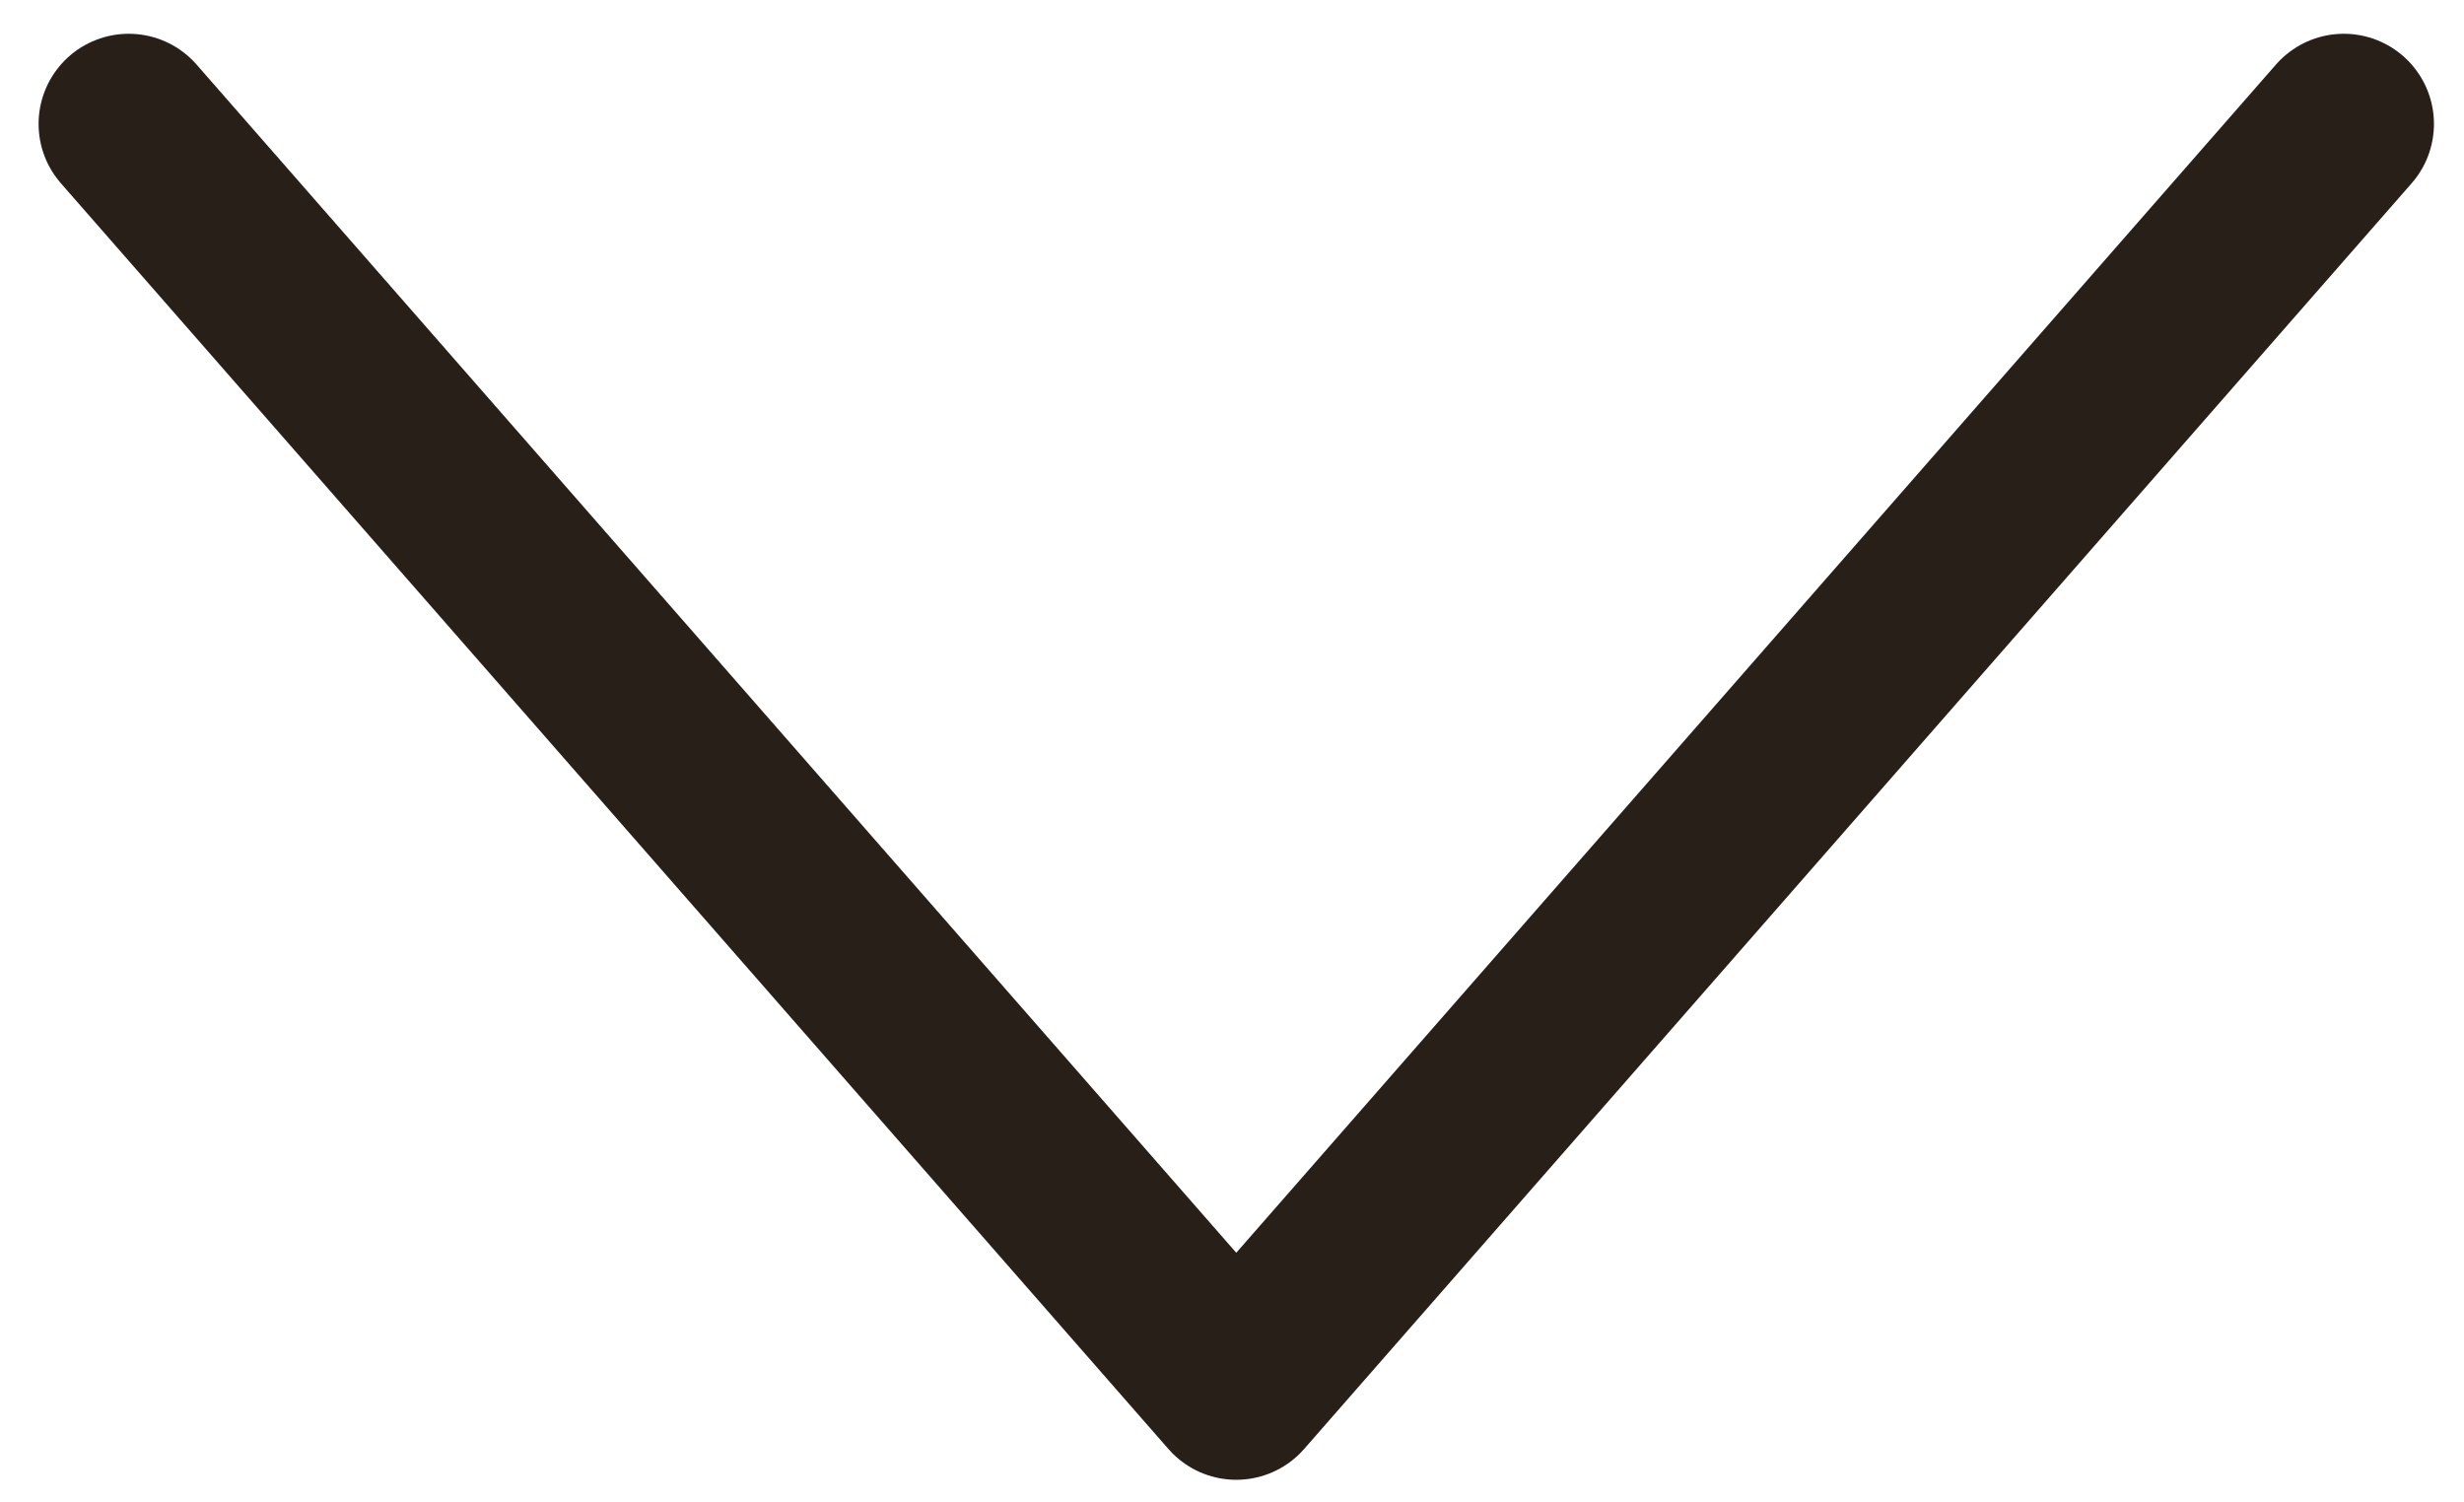
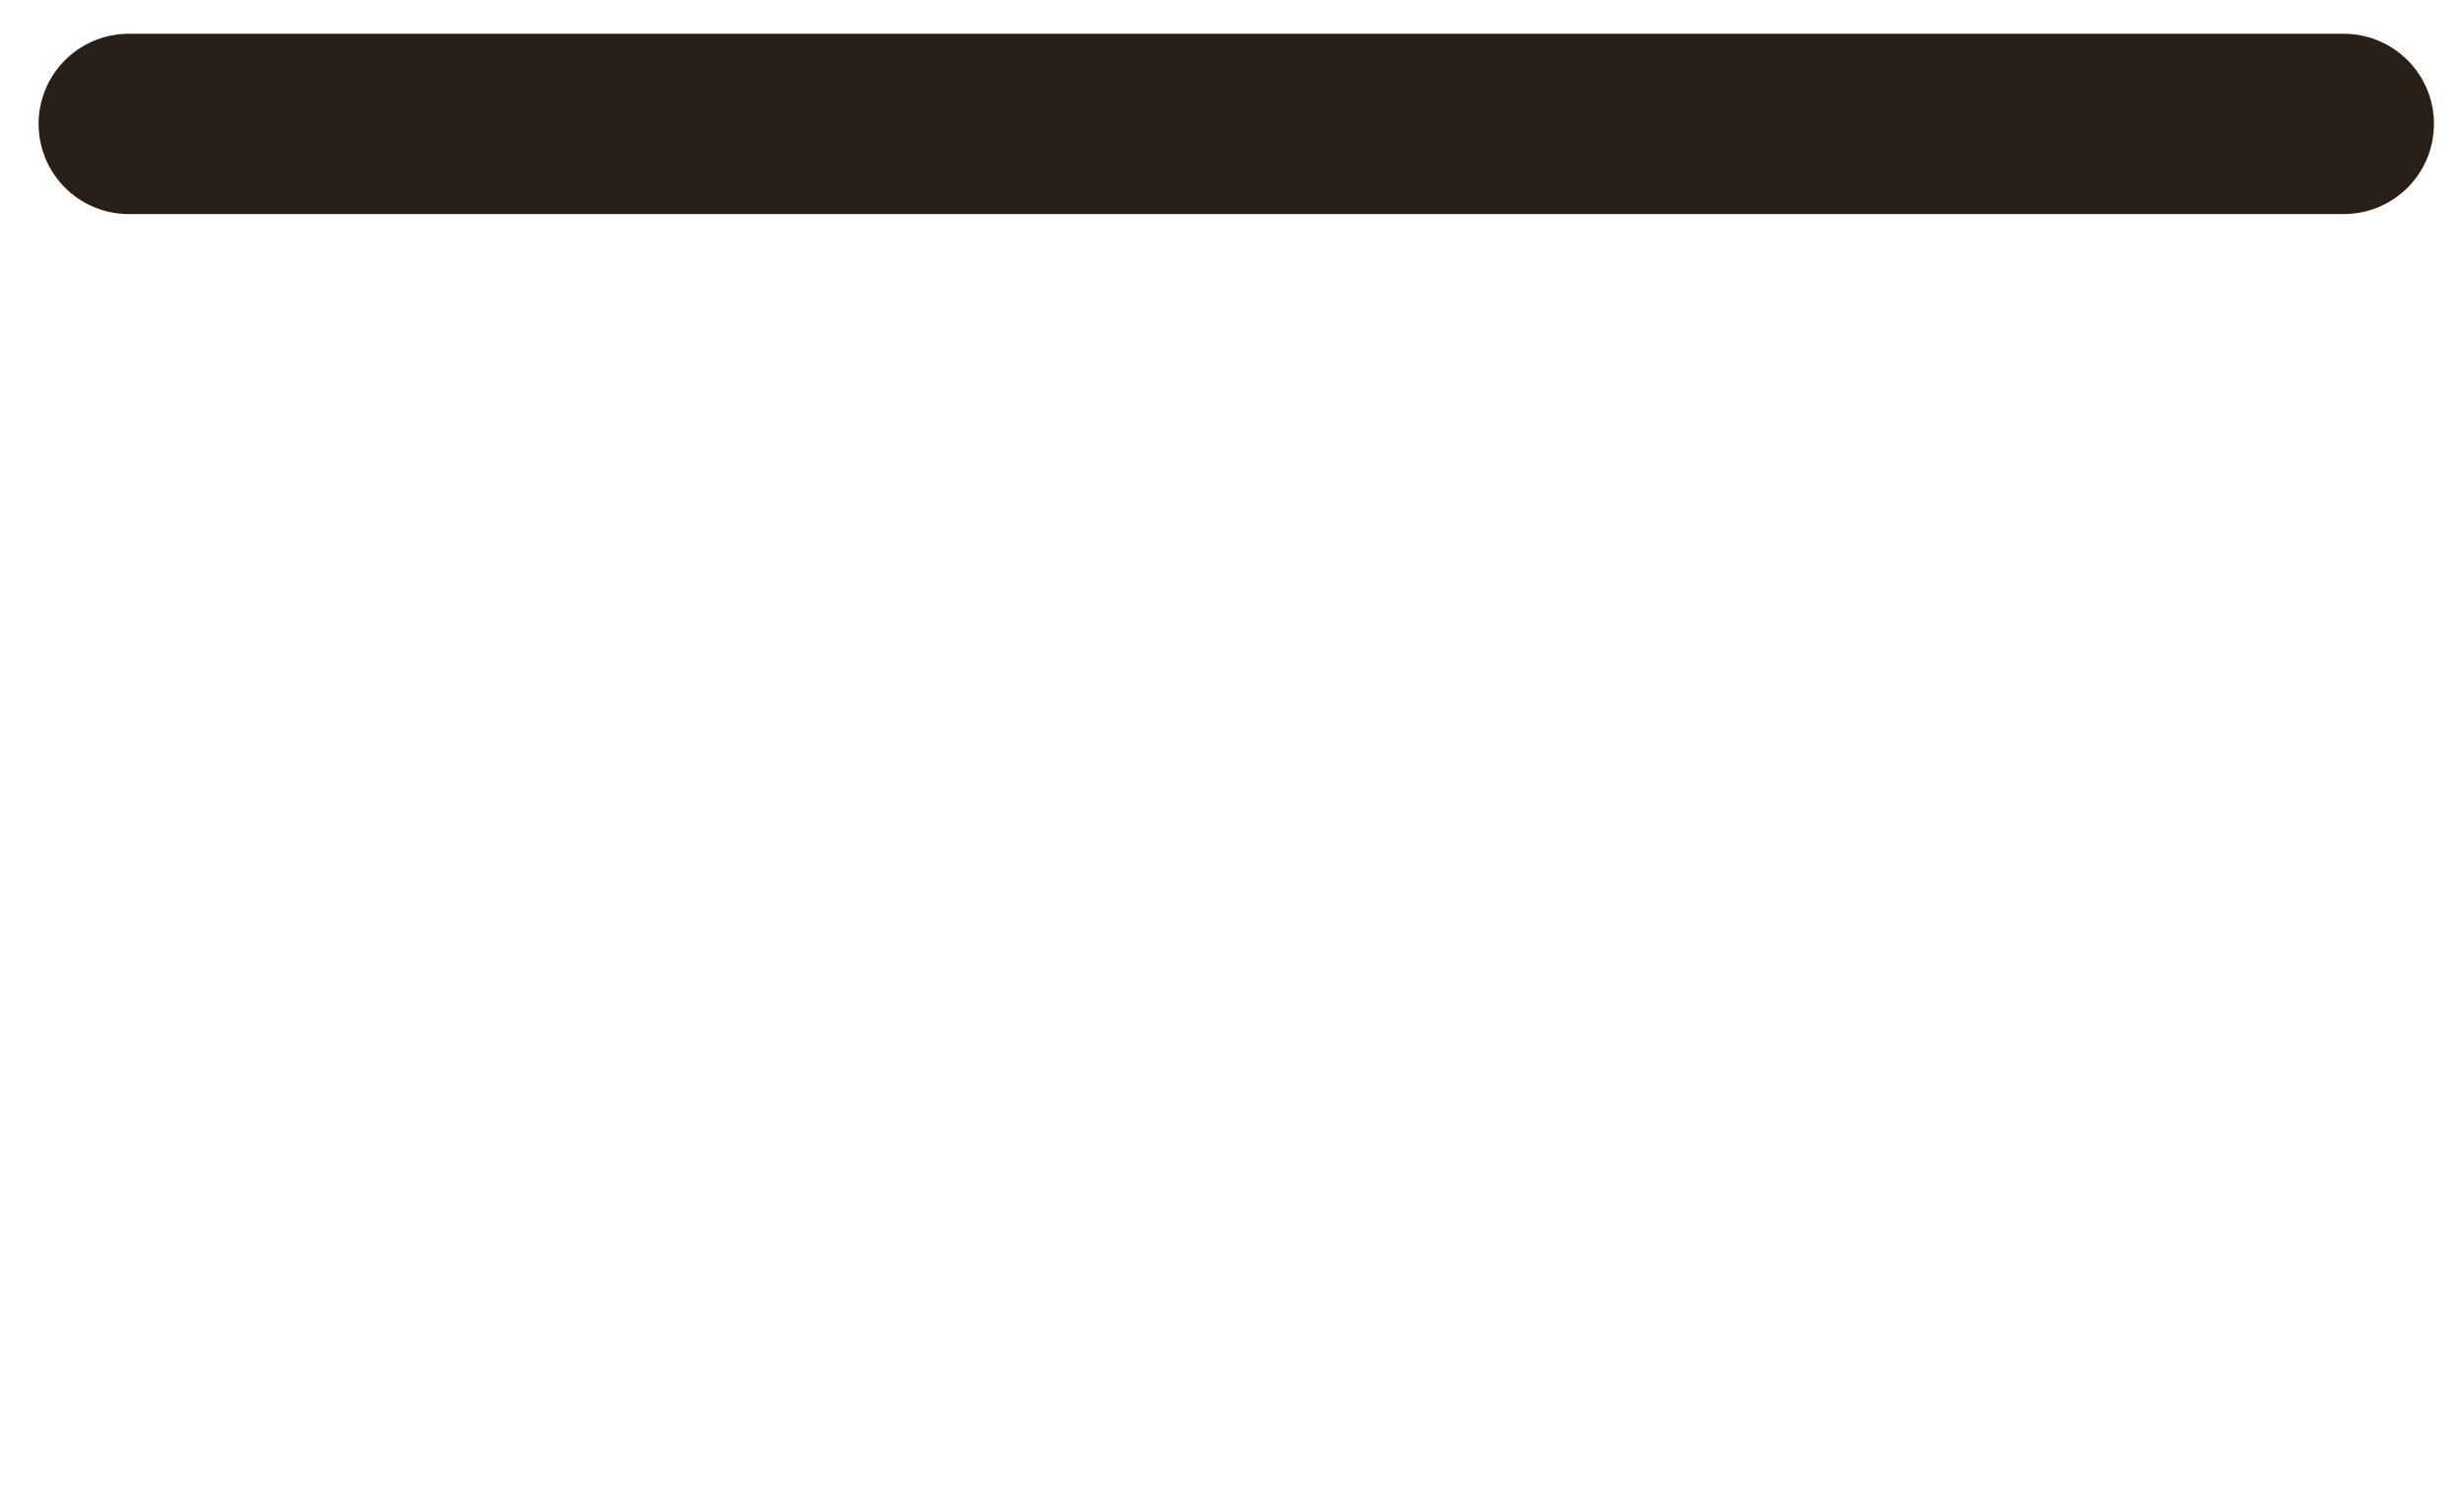
<svg xmlns="http://www.w3.org/2000/svg" width="41" height="25" viewBox="0 0 41 25" fill="none">
-   <path id="Vector" d="M39 2.062L20.571 23.124L2.142 2.062" stroke="#281F18" stroke-width="3" stroke-linecap="round" stroke-linejoin="round" />
+   <path id="Vector" d="M39 2.062L2.142 2.062" stroke="#281F18" stroke-width="3" stroke-linecap="round" stroke-linejoin="round" />
</svg>